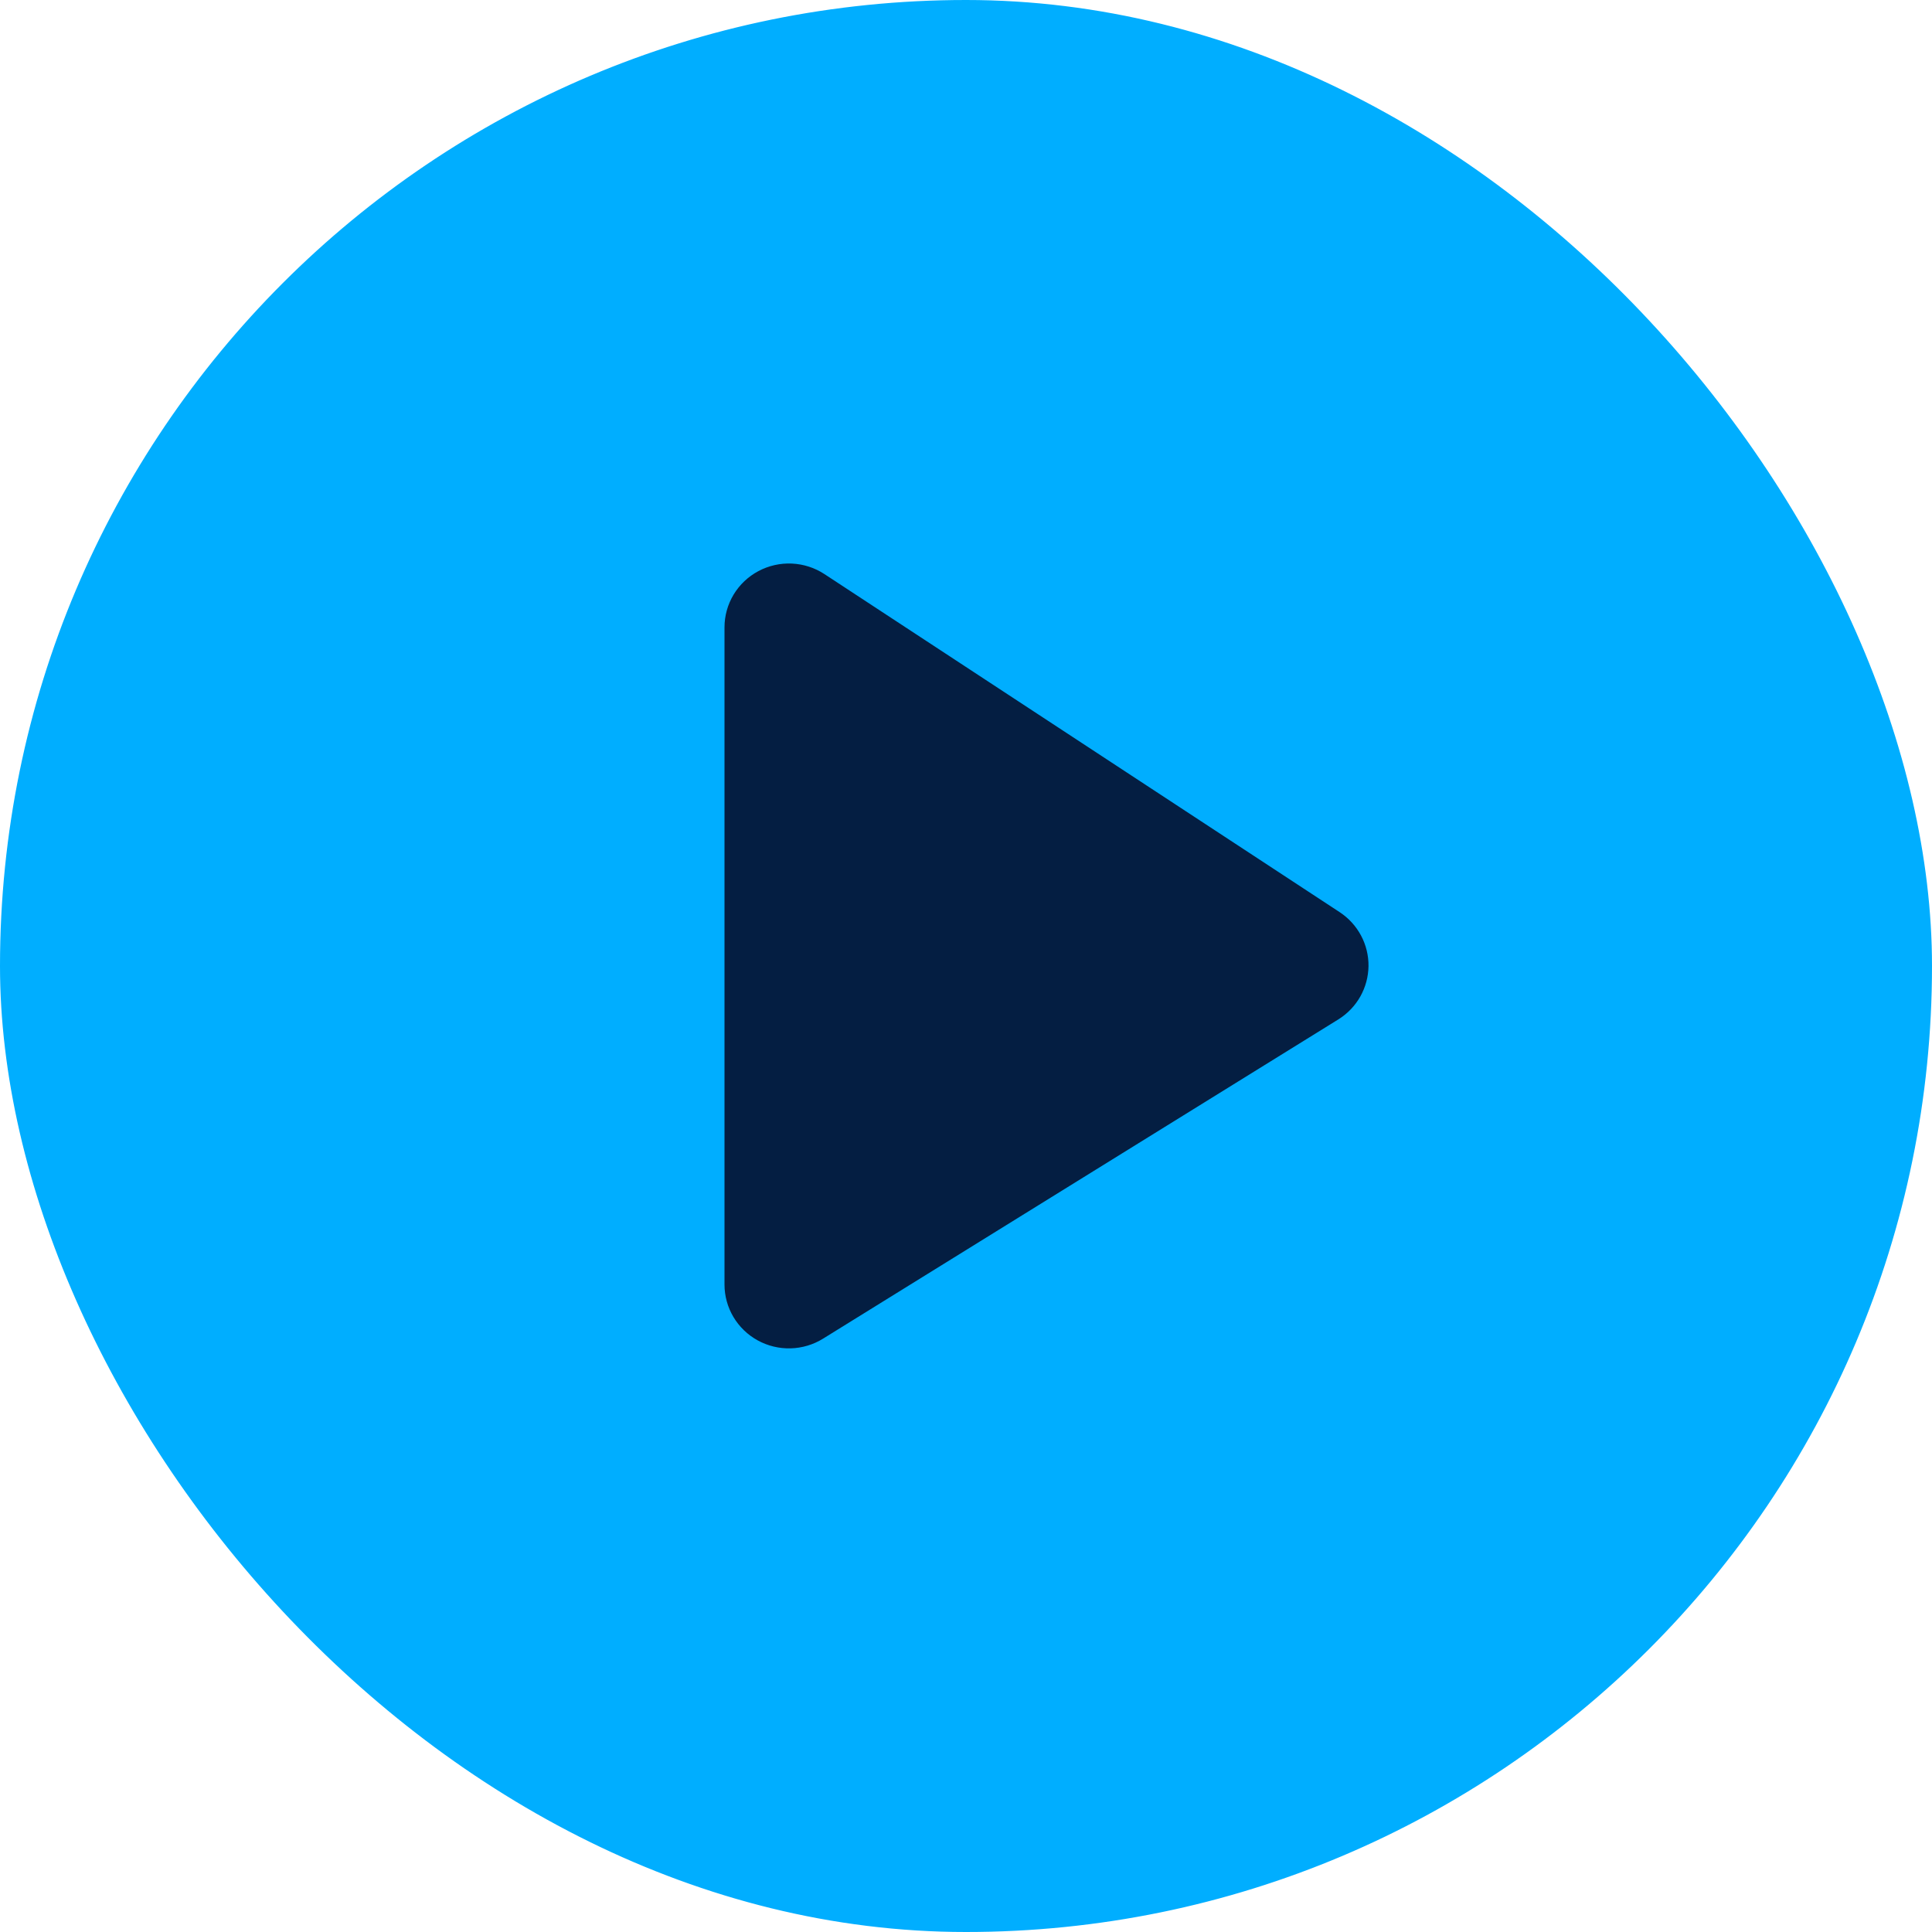
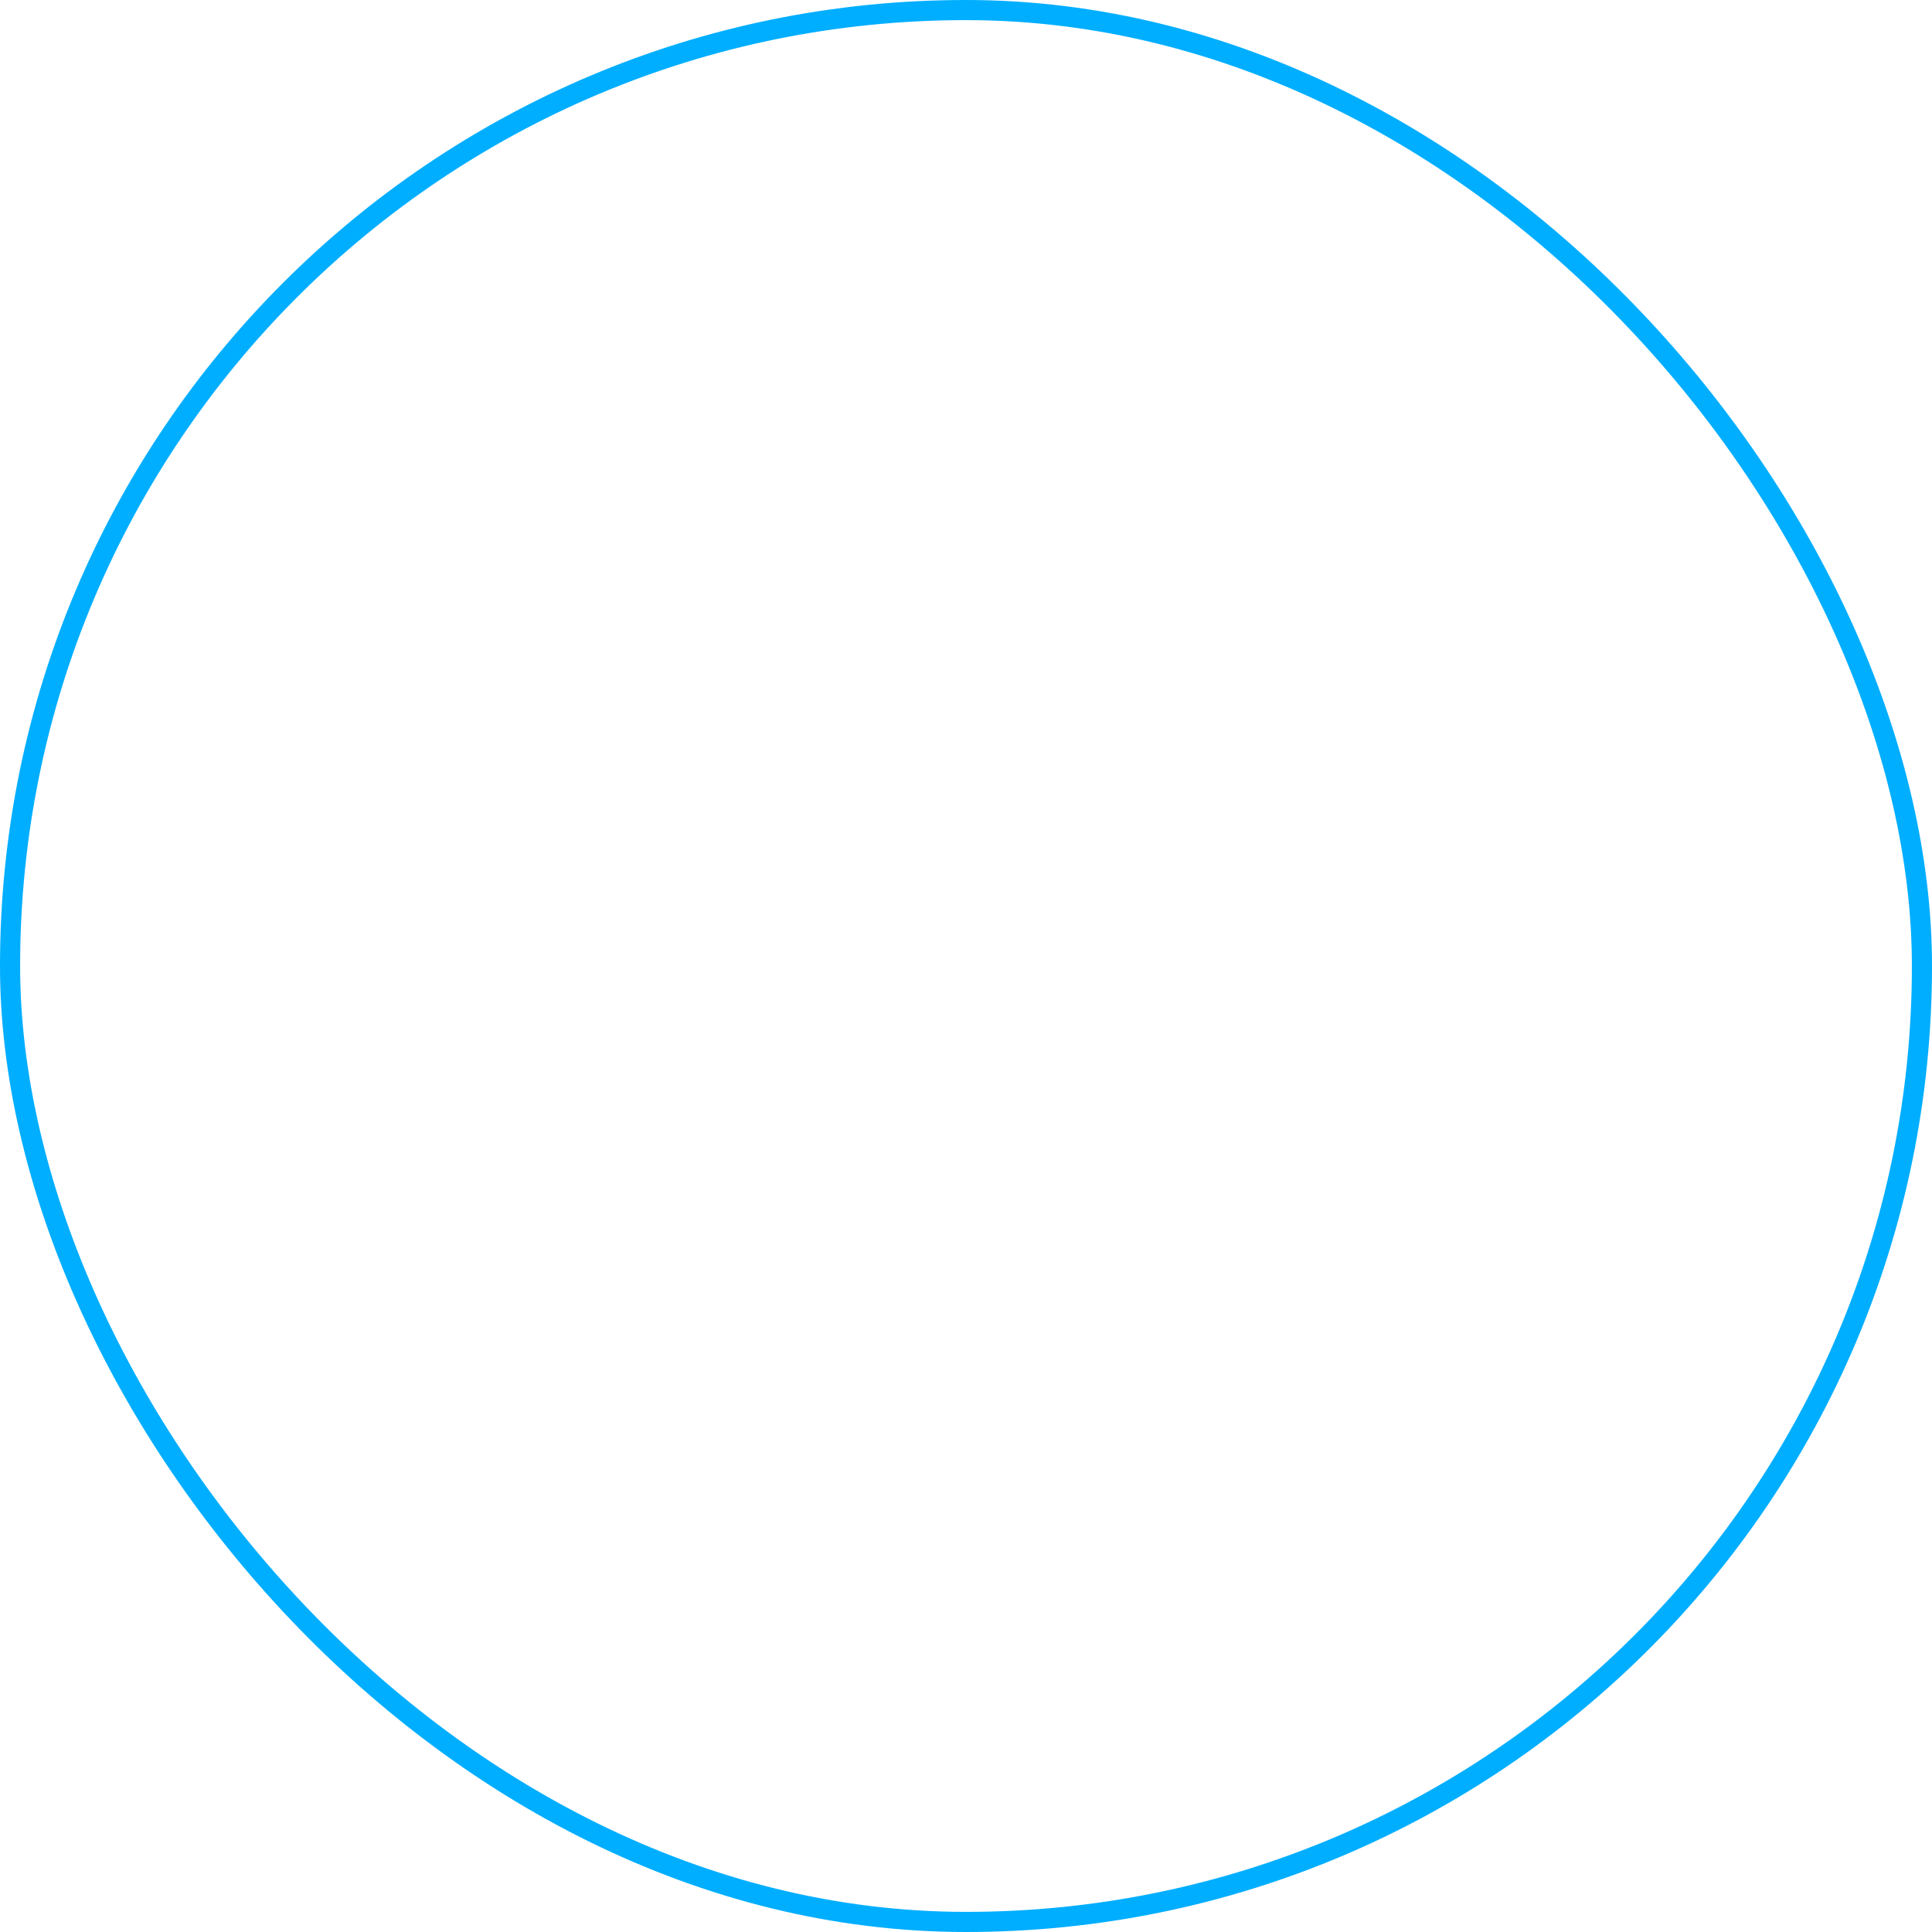
<svg xmlns="http://www.w3.org/2000/svg" width="96" height="96" viewBox="0 0 96 96" fill="none">
-   <rect x="0.5" y="0.5" width="95" height="95" rx="47.5" fill="#00AEFF" />
-   <path d="M40.896 66.518C40.412 66.818 39.855 66.984 39.284 66.999C38.713 67.014 38.148 66.877 37.649 66.603C37.149 66.328 36.733 65.926 36.443 65.439C36.153 64.951 36 64.395 36 63.829V31.171C36 30.598 36.157 30.036 36.453 29.544C36.75 29.052 37.176 28.649 37.685 28.378C38.195 28.107 38.769 27.977 39.347 28.003C39.925 28.03 40.484 28.21 40.967 28.527L66.568 45.325C67.013 45.618 67.378 46.017 67.628 46.485C67.878 46.953 68.006 47.476 68 48.006C67.993 48.536 67.853 49.055 67.592 49.518C67.331 49.98 66.956 50.37 66.504 50.652L40.896 66.518Z" fill="#041E42" />
  <rect x="0.5" y="0.5" width="95" height="95" rx="47.5" stroke="#00AEFF" />
</svg>